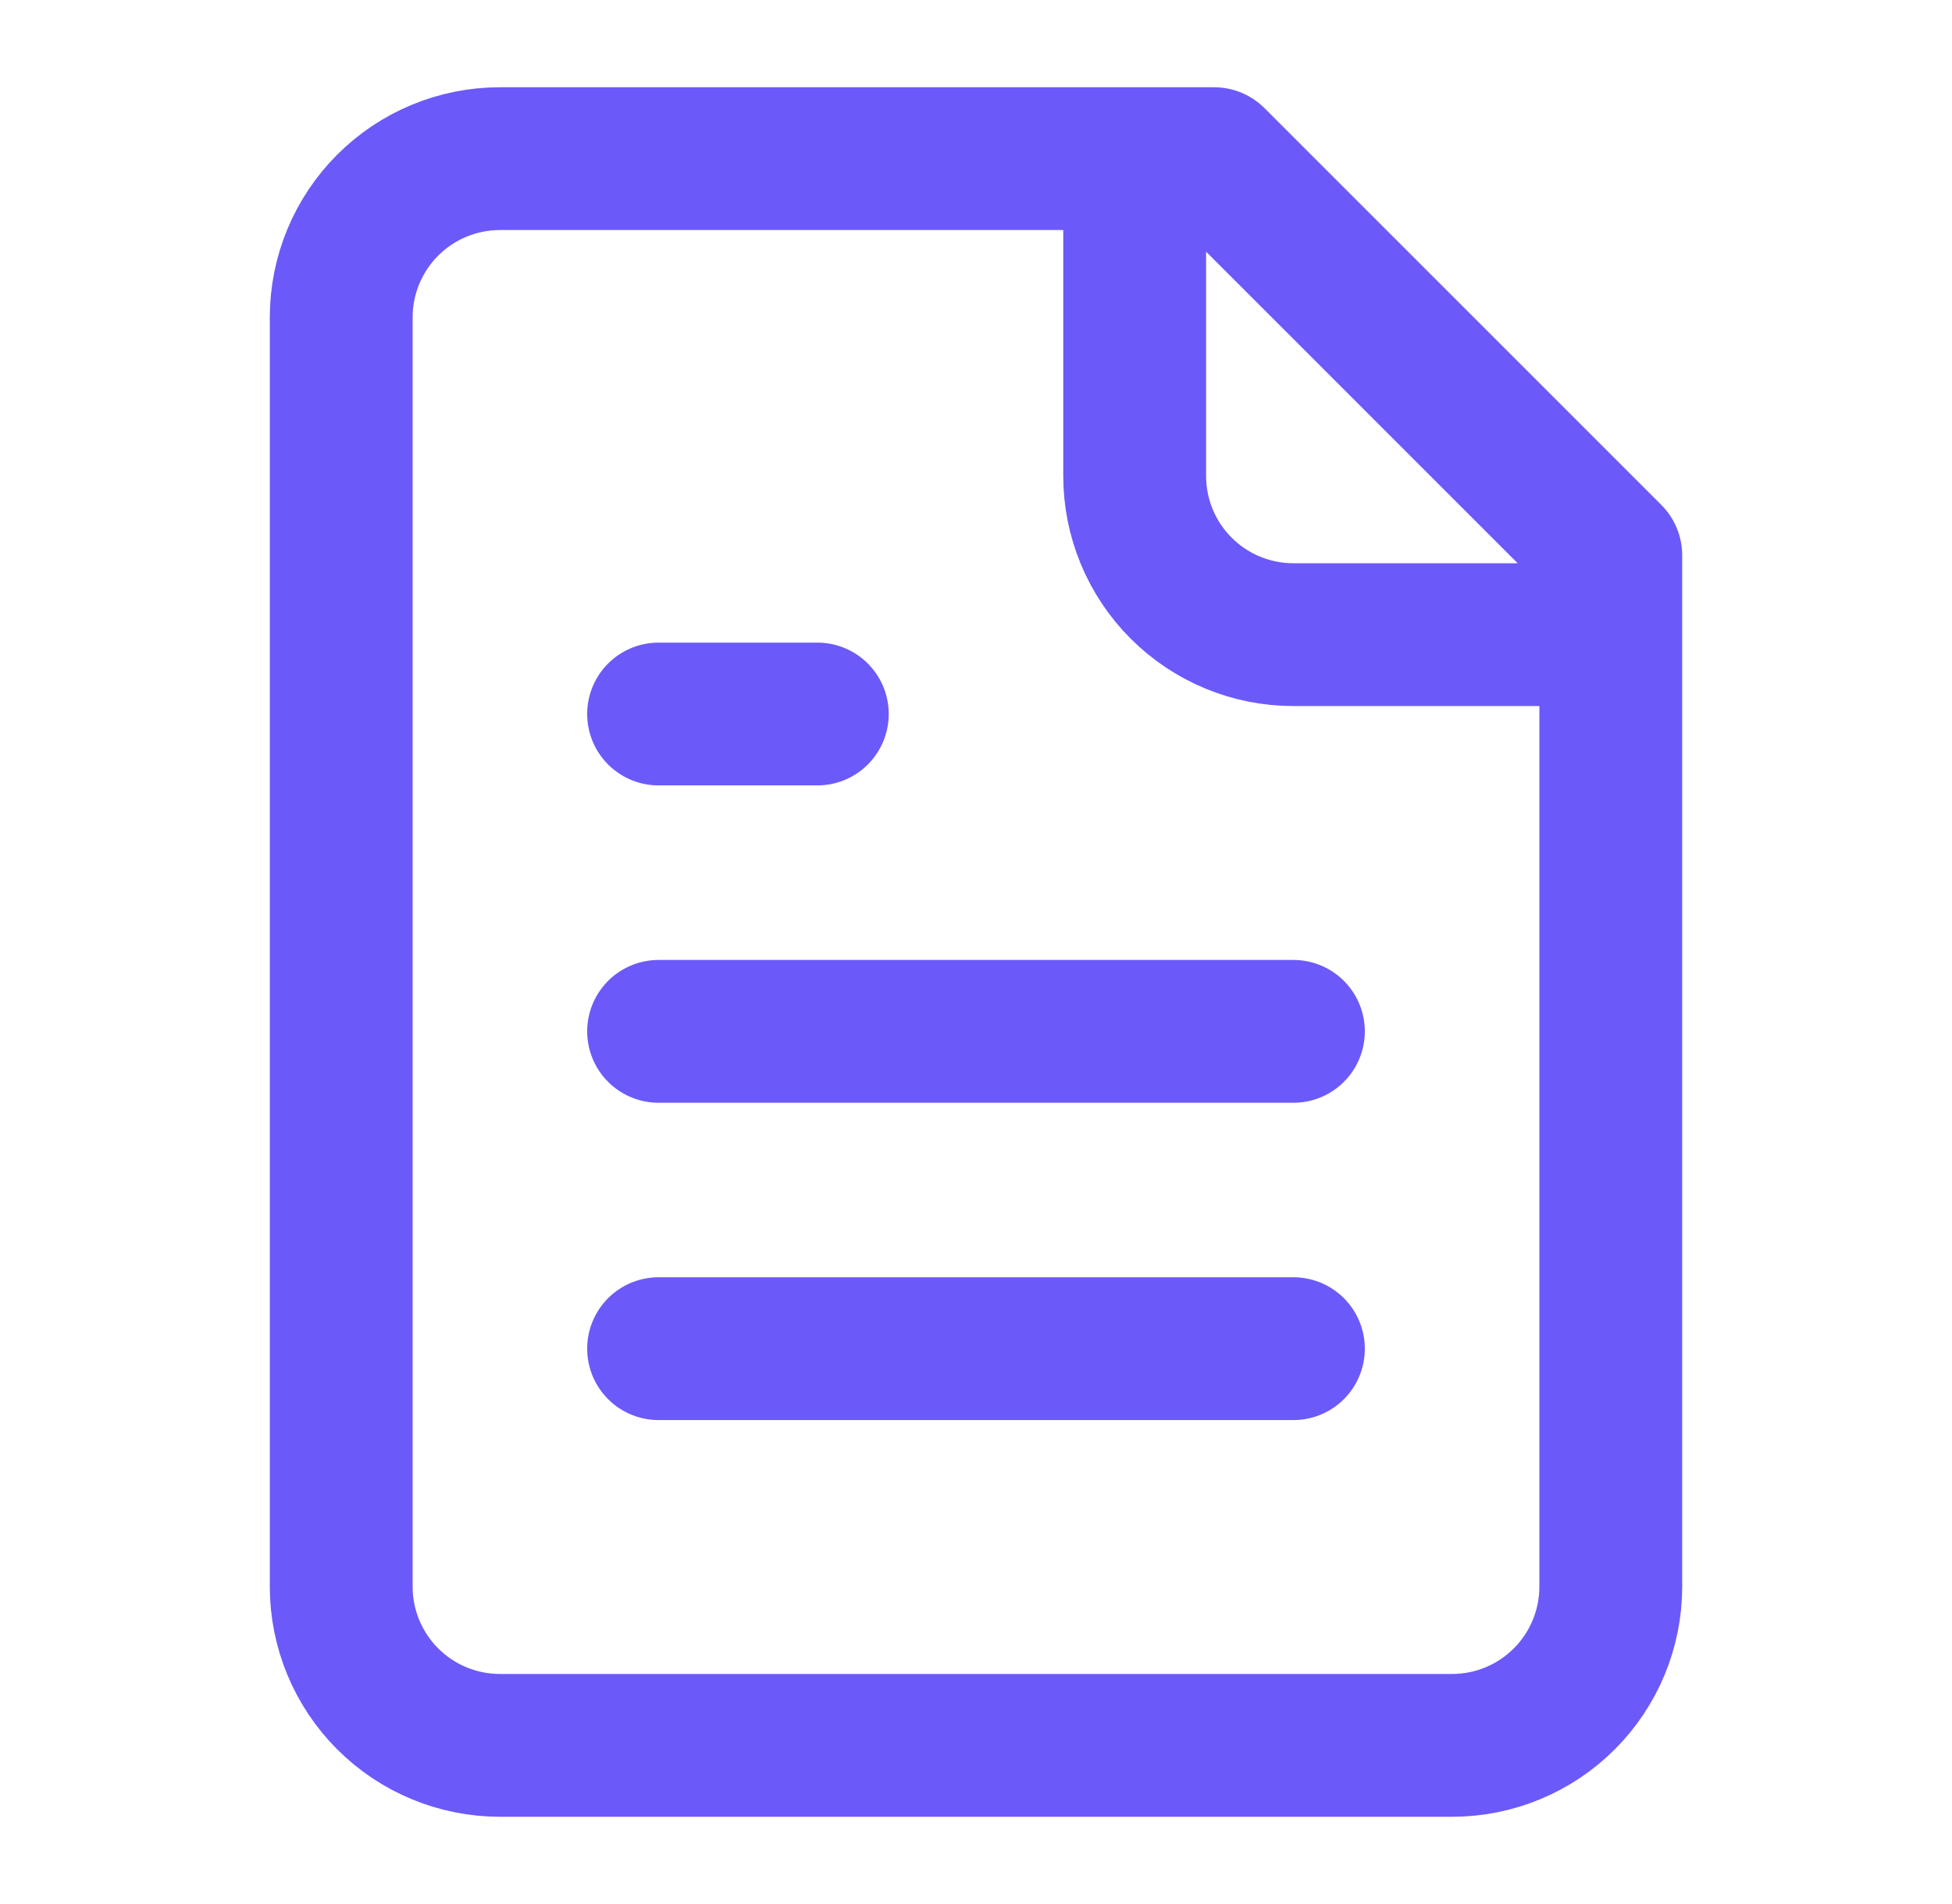
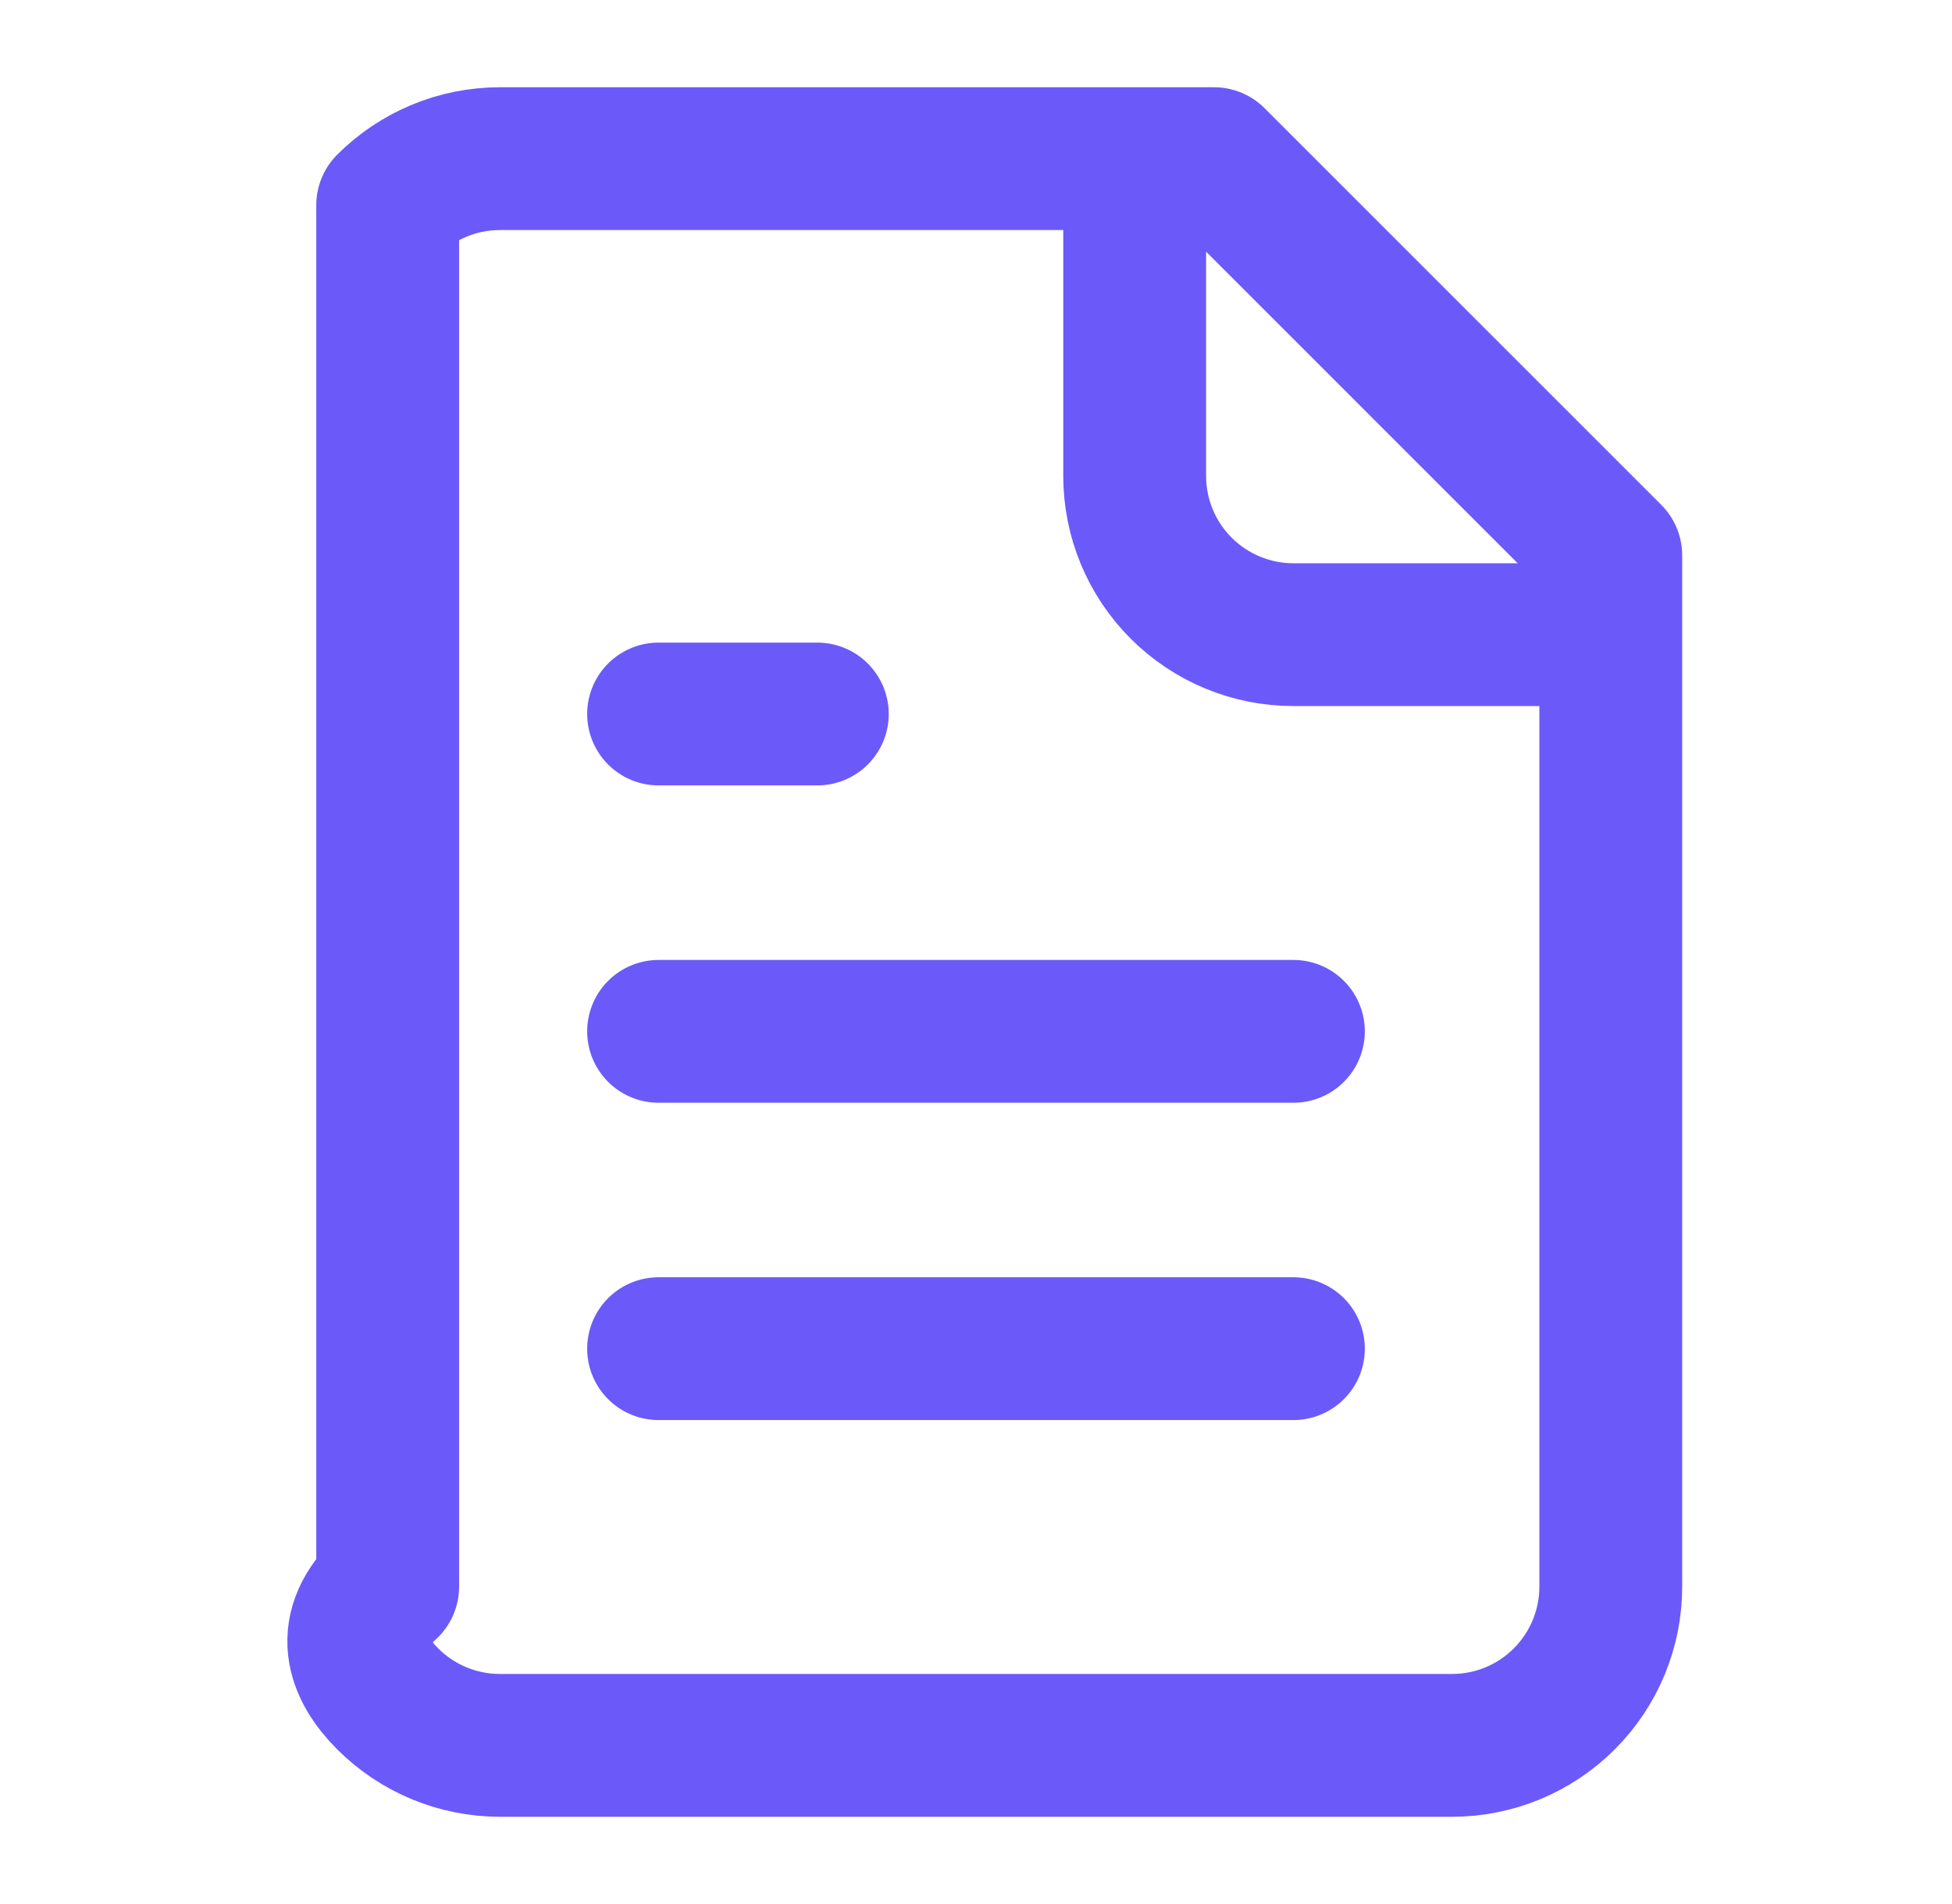
<svg xmlns="http://www.w3.org/2000/svg" width="41" height="40" viewBox="0 0 41 40" fill="none">
-   <path d="M23.833 3.333V10C23.833 10.884 24.184 11.732 24.81 12.357C25.435 12.982 26.283 13.333 27.167 13.333H33.833M17.167 15H13.833M27.167 21.667H13.833M27.167 28.333H13.833M25.5 3.333H10.5C9.616 3.333 8.768 3.684 8.143 4.31C7.518 4.935 7.167 5.783 7.167 6.667V33.333C7.167 34.217 7.518 35.065 8.143 35.69C8.768 36.316 9.616 36.667 10.5 36.667H30.5C31.384 36.667 32.232 36.316 32.857 35.69C33.482 35.065 33.833 34.217 33.833 33.333V11.667L25.5 3.333Z" stroke="#6B5AF9" stroke-width="3" stroke-linecap="round" stroke-linejoin="round" />
+   <path d="M23.833 3.333V10C23.833 10.884 24.184 11.732 24.81 12.357C25.435 12.982 26.283 13.333 27.167 13.333H33.833M17.167 15H13.833M27.167 21.667H13.833M27.167 28.333H13.833M25.5 3.333H10.5C9.616 3.333 8.768 3.684 8.143 4.31V33.333C7.167 34.217 7.518 35.065 8.143 35.69C8.768 36.316 9.616 36.667 10.5 36.667H30.5C31.384 36.667 32.232 36.316 32.857 35.69C33.482 35.065 33.833 34.217 33.833 33.333V11.667L25.5 3.333Z" stroke="#6B5AF9" stroke-width="3" stroke-linecap="round" stroke-linejoin="round" />
</svg>